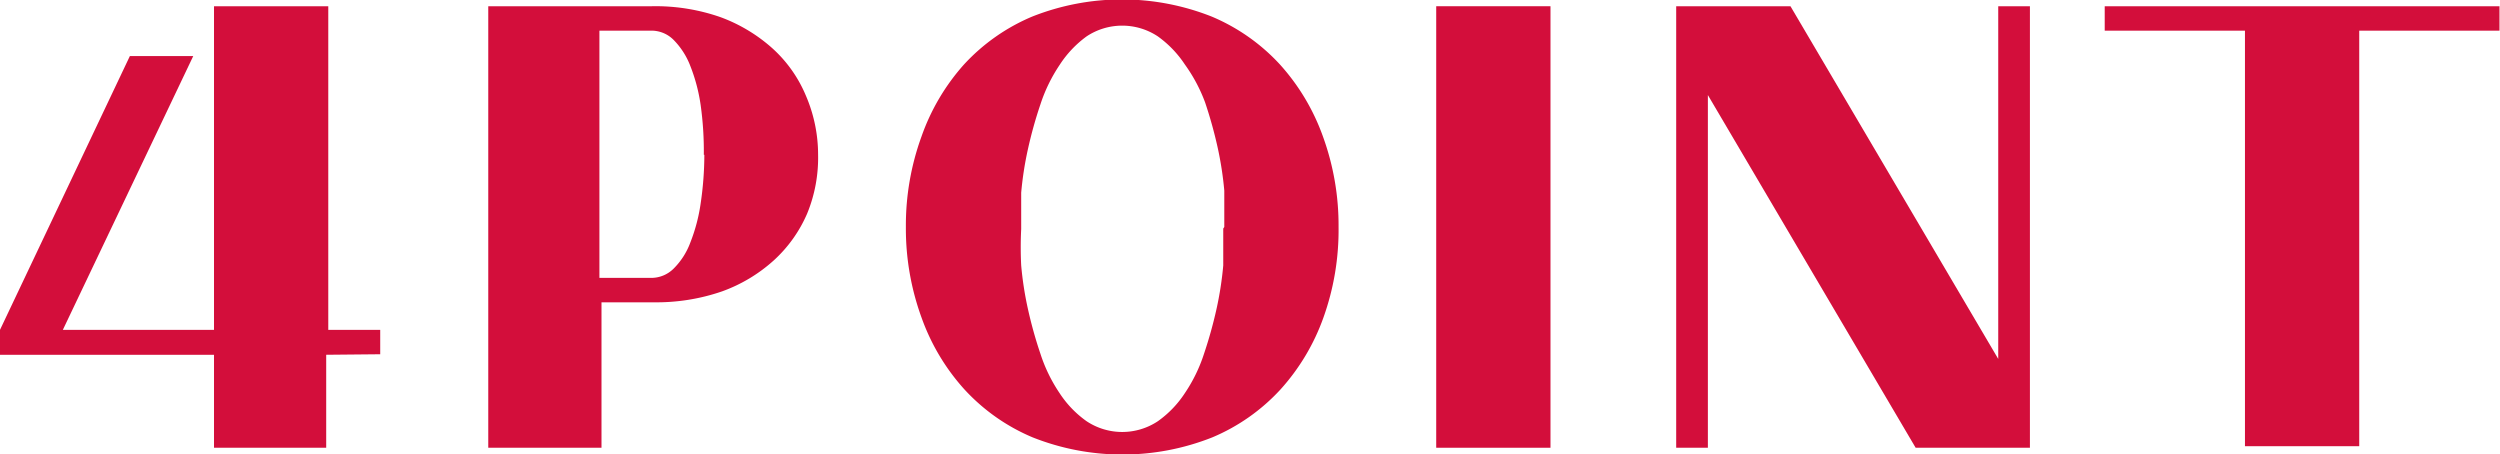
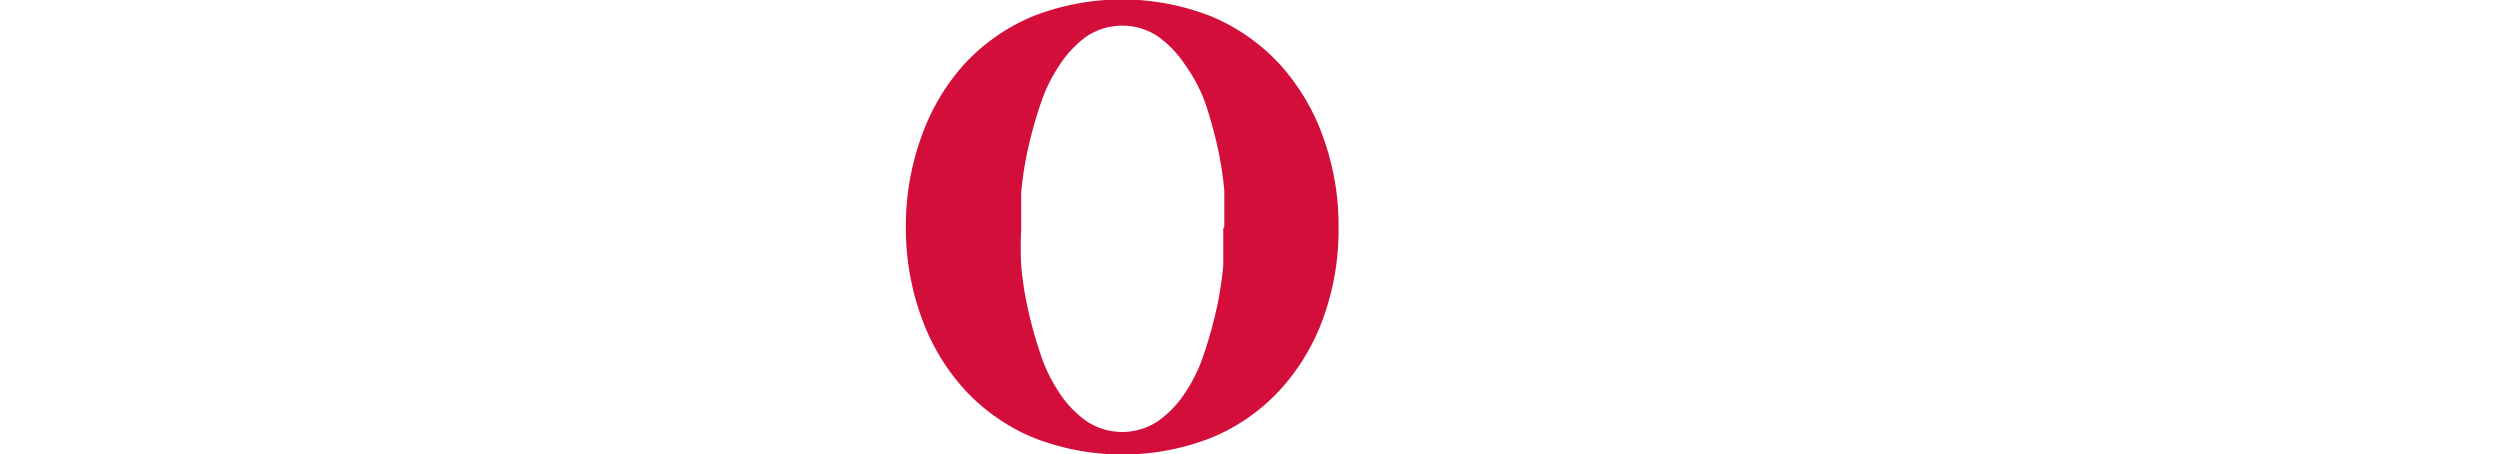
<svg xmlns="http://www.w3.org/2000/svg" id="Ebene_1" data-name="Ebene 1" viewBox="0 0 48.13 8.74">
  <defs>
    <style>.cls-1{fill:#d30e3b;}</style>
  </defs>
  <title>Logo-Header-4Point</title>
-   <path class="cls-1" d="M7.16,7.59V9.38H5V7.59H.88V7.11l2.5-5.27H4.6L2.09,7.11H5V.88h2.2V7.11h1v.47Z" transform="translate(-0.88 -0.76)" />
-   <path class="cls-1" d="M16.63,3.74a2.83,2.83,0,0,1-.21,1.13,2.62,2.62,0,0,1-.64.9,3,3,0,0,1-1,.6,3.87,3.87,0,0,1-1.32.21h-1V9.38H10.28V.88h3.15a3.79,3.79,0,0,1,1.32.21,3.1,3.1,0,0,1,1,.6,2.55,2.55,0,0,1,.64.9A2.88,2.88,0,0,1,16.63,3.74Zm-2.2,0a6.45,6.45,0,0,0-.06-.95,3.33,3.33,0,0,0-.2-.76,1.45,1.45,0,0,0-.32-.5.6.6,0,0,0-.43-.18h-1V6.11h1a.61.61,0,0,0,.43-.18,1.38,1.38,0,0,0,.32-.5,3.33,3.33,0,0,0,.2-.76A6.45,6.45,0,0,0,14.44,3.74Z" transform="translate(-0.88 -0.76)" />
  <path class="cls-1" d="M26.65,5.13a5,5,0,0,1-.29,1.74,4.13,4.13,0,0,1-.83,1.39,3.76,3.76,0,0,1-1.31.92,4.69,4.69,0,0,1-3.46,0,3.76,3.76,0,0,1-1.31-.92,4.12,4.12,0,0,1-.83-1.39,5,5,0,0,1-.3-1.74,5,5,0,0,1,.3-1.74A4.13,4.13,0,0,1,19.44,2a3.77,3.77,0,0,1,1.31-.92,4.69,4.69,0,0,1,3.46,0A3.77,3.77,0,0,1,25.52,2a4.14,4.14,0,0,1,.83,1.39A5,5,0,0,1,26.65,5.13Zm-2.2,0q0-.29,0-.7a6.57,6.57,0,0,0-.13-.84,8.45,8.45,0,0,0-.24-.86A3.07,3.07,0,0,0,23.69,2a2.06,2.06,0,0,0-.52-.54,1.24,1.24,0,0,0-1.37,0,2.06,2.06,0,0,0-.52.55,3.06,3.06,0,0,0-.37.76,8.2,8.2,0,0,0-.24.86,6.49,6.49,0,0,0-.13.84q0,.41,0,.7a7,7,0,0,0,0,.7,6.49,6.49,0,0,0,.13.84,8.19,8.19,0,0,0,.24.86,3,3,0,0,0,.37.76,2,2,0,0,0,.52.54,1.24,1.24,0,0,0,1.37,0,2,2,0,0,0,.52-.54,3,3,0,0,0,.37-.76,8.44,8.44,0,0,0,.24-.86,6.58,6.58,0,0,0,.13-.84q0-.42,0-.71Z" transform="translate(-0.88 -0.76)" />
-   <path class="cls-1" d="M28.53,9.38V.88h2.2v8.5Z" transform="translate(-0.88 -0.76)" />
-   <path class="cls-1" d="M37.76,9.38l-4-6.79V9.38h-.61V.88h2.2l4,6.79V.88h.61v8.5Z" transform="translate(-0.88 -0.76)" />
-   <path class="cls-1" d="M46.3,1.35v8H44.1v-8H41.4V.88H49v.47Z" transform="translate(-0.88 -0.76)" />
</svg>